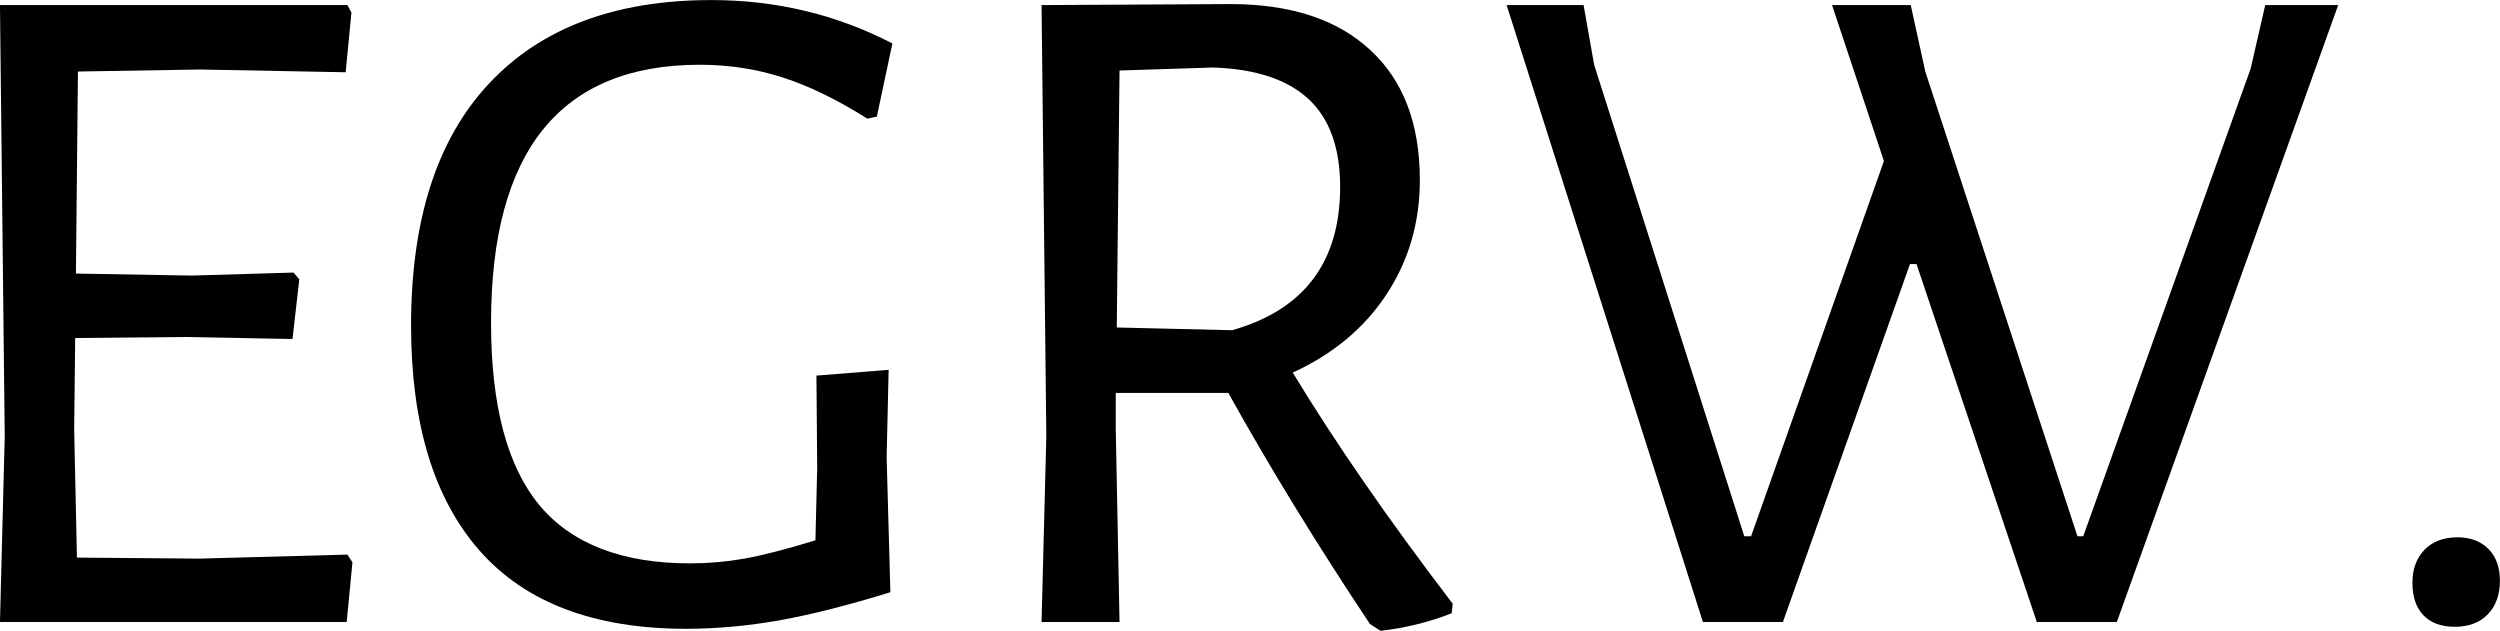
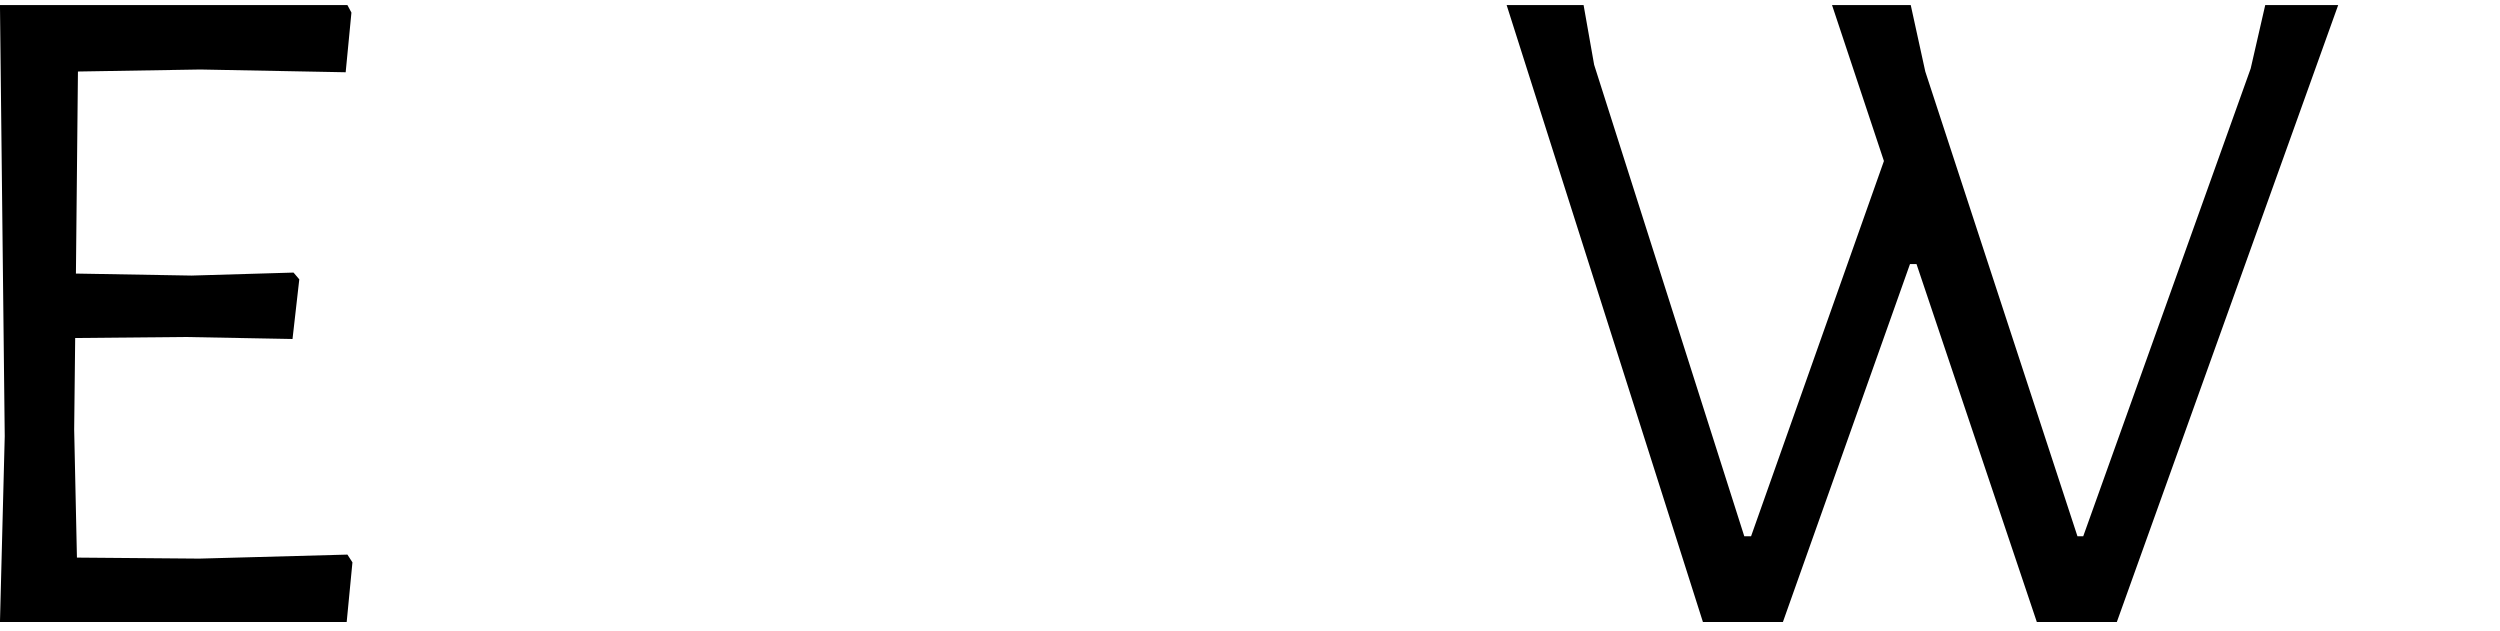
<svg xmlns="http://www.w3.org/2000/svg" zoomAndPan="magnify" preserveAspectRatio="xMidYMid meet" version="1.2" viewBox="110.3 166.73 155.82 39.31">
  <defs />
  <g id="a5b2d8fcbb">
    <g style="fill:#000000;fill-opacity:1;">
      <g transform="translate(104.72, 205.5)">
        <path style="stroke:none" d="M 27.547 -3.719 L 27.188 0 L 5.578 0 L 5.875 -11.578 L 5.578 -38.453 L 27.234 -38.453 L 27.484 -37.984 L 27.125 -34.266 L 18.062 -34.438 L 10.438 -34.312 L 10.312 -21.719 L 17.516 -21.594 L 23.875 -21.781 L 24.234 -21.359 L 23.812 -17.641 L 17.094 -17.766 L 10.266 -17.703 L 10.203 -12 L 10.375 -4.016 L 18 -3.953 L 27.234 -4.203 Z M 27.547 -3.719 " />
      </g>
    </g>
    <g style="fill:#000000;fill-opacity:1;">
      <g transform="translate(133.64, 205.5)">
-         <path style="stroke:none" d="M 21 -38.766 C 25.039 -38.766 28.801 -37.863 32.281 -36.062 L 31.312 -31.5 L 30.719 -31.375 C 28.801 -32.582 27.031 -33.441 25.406 -33.953 C 23.789 -34.473 22.082 -34.734 20.281 -34.734 C 11.602 -34.734 7.266 -29.375 7.266 -18.656 C 7.266 -13.5 8.27 -9.707 10.281 -7.281 C 12.301 -4.863 15.438 -3.656 19.688 -3.656 C 20.801 -3.656 21.926 -3.754 23.062 -3.953 C 24.207 -4.16 25.68 -4.539 27.484 -5.094 L 27.594 -9.594 L 27.547 -15.359 L 32.047 -15.719 L 31.922 -10.266 L 32.156 -1.859 C 29.562 -1.055 27.266 -0.473 25.266 -0.109 C 23.266 0.242 21.32 0.422 19.438 0.422 C 13.719 0.422 9.426 -1.195 6.562 -4.438 C 3.707 -7.676 2.281 -12.359 2.281 -18.484 C 2.281 -25.078 3.898 -30.102 7.141 -33.562 C 10.379 -37.031 15 -38.766 21 -38.766 Z M 21 -38.766 " />
-       </g>
+         </g>
    </g>
    <g style="fill:#000000;fill-opacity:1;">
      <g transform="translate(169.64, 205.5)">
-         <path style="stroke:none" d="M 21.234 -15.547 C 23.879 -11.18 27.203 -6.379 31.203 -1.141 L 31.141 -0.547 C 29.703 0.016 28.223 0.379 26.703 0.547 L 26.047 0.125 C 22.766 -4.801 19.82 -9.602 17.219 -14.281 L 10.203 -14.281 L 10.203 -12 L 10.438 0 L 5.578 0 L 5.875 -11.578 L 5.578 -38.453 L 17.344 -38.516 C 21.102 -38.516 24.008 -37.562 26.062 -35.656 C 28.125 -33.758 29.156 -31.055 29.156 -27.547 C 29.156 -24.898 28.461 -22.523 27.078 -20.422 C 25.703 -18.328 23.754 -16.703 21.234 -15.547 Z M 10.266 -18.359 L 17.453 -18.188 C 21.941 -19.457 24.188 -22.438 24.188 -27.125 C 24.188 -29.562 23.523 -31.391 22.203 -32.609 C 20.879 -33.828 18.898 -34.477 16.266 -34.562 L 10.438 -34.375 Z M 10.266 -18.359 " />
-       </g>
+         </g>
    </g>
    <g style="fill:#000000;fill-opacity:1;">
      <g transform="translate(202.94, 205.5)">
        <path style="stroke:none" d="M 39.297 0 L 34.312 0 L 26.812 -22.312 L 26.406 -22.312 L 18.484 0 L 13.5 0 L 1.266 -38.453 L 6.062 -38.453 L 6.719 -34.734 L 16.078 -5.344 L 16.5 -5.344 L 24.781 -28.734 L 21.547 -38.453 L 26.453 -38.453 L 27.359 -34.312 L 36.844 -5.344 L 37.203 -5.344 L 47.641 -34.5 L 48.547 -38.453 L 53.094 -38.453 Z M 39.297 0 " />
      </g>
    </g>
    <g style="fill:#000000;fill-opacity:1;">
      <g transform="translate(256.52, 205.5)">
-         <path style="stroke:none" d="M 6.953 -5.281 C 7.754 -5.281 8.395 -5.039 8.875 -4.562 C 9.352 -4.082 9.594 -3.422 9.594 -2.578 C 9.594 -1.703 9.344 -1.004 8.844 -0.484 C 8.344 0.035 7.656 0.297 6.781 0.297 C 5.938 0.297 5.285 0.055 4.828 -0.422 C 4.367 -0.898 4.141 -1.578 4.141 -2.453 C 4.141 -3.297 4.391 -3.977 4.891 -4.5 C 5.391 -5.02 6.078 -5.281 6.953 -5.281 Z M 6.953 -5.281 " />
-       </g>
+         </g>
    </g>
  </g>
</svg>